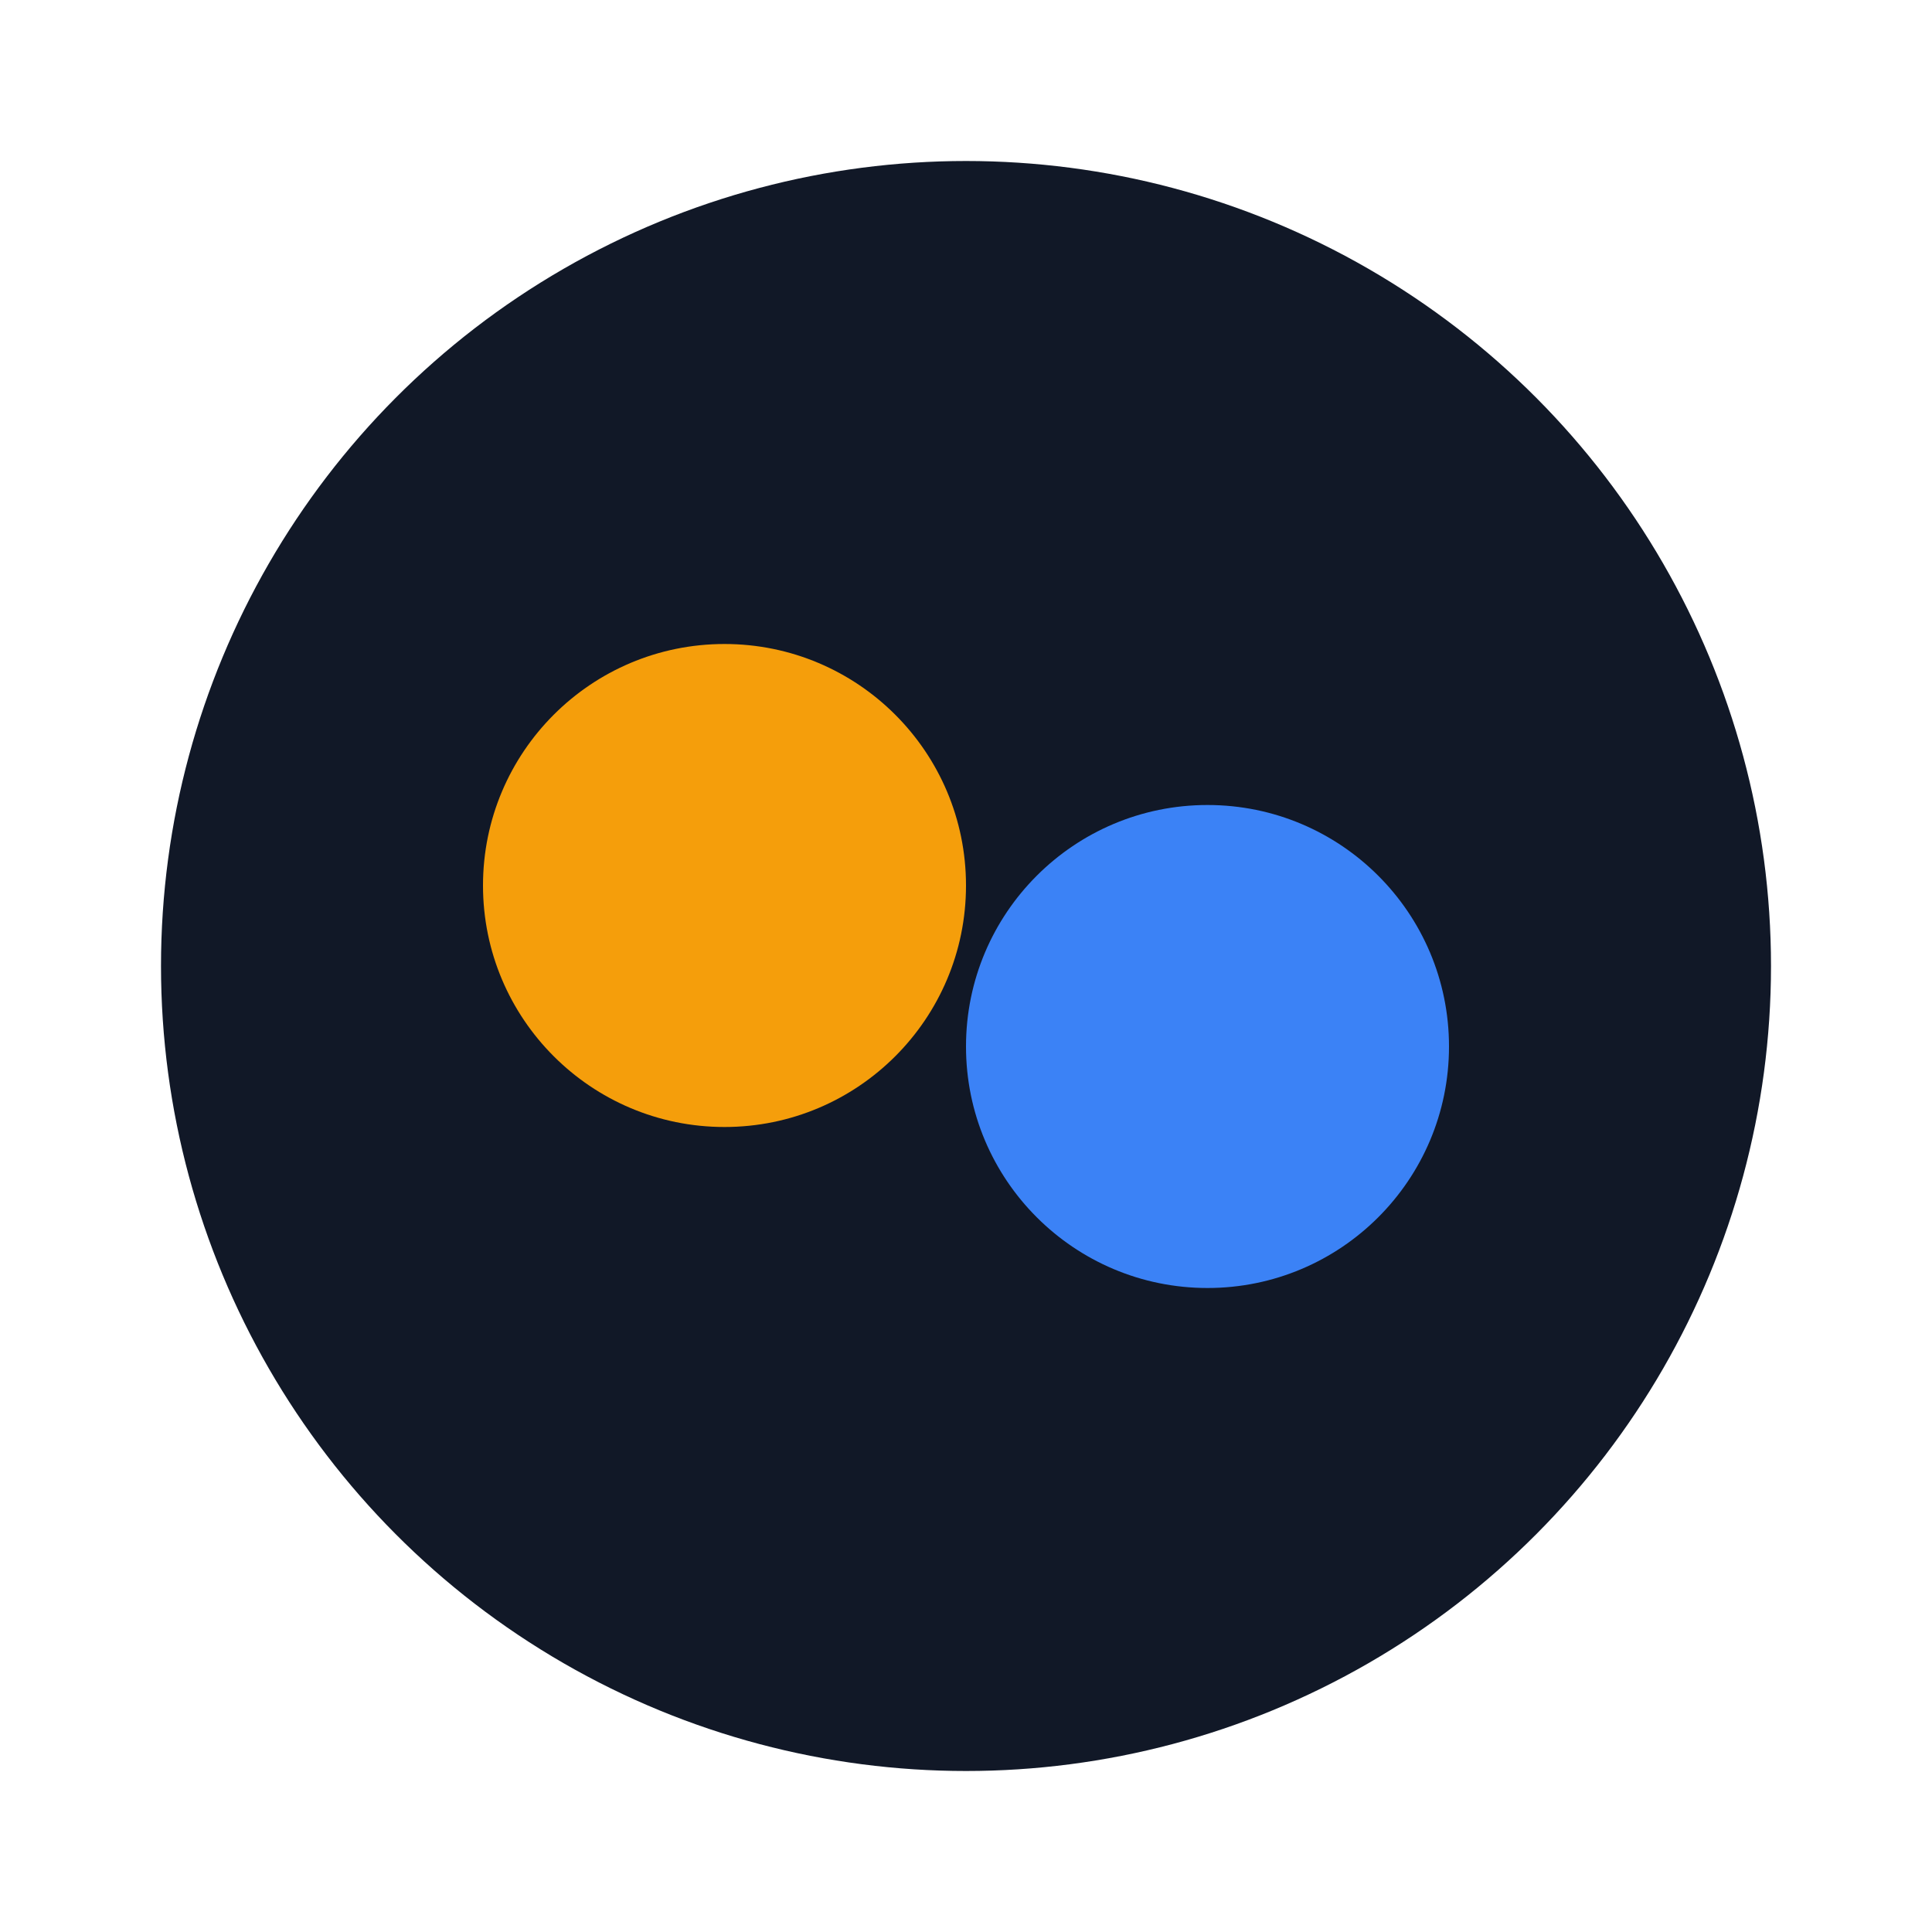
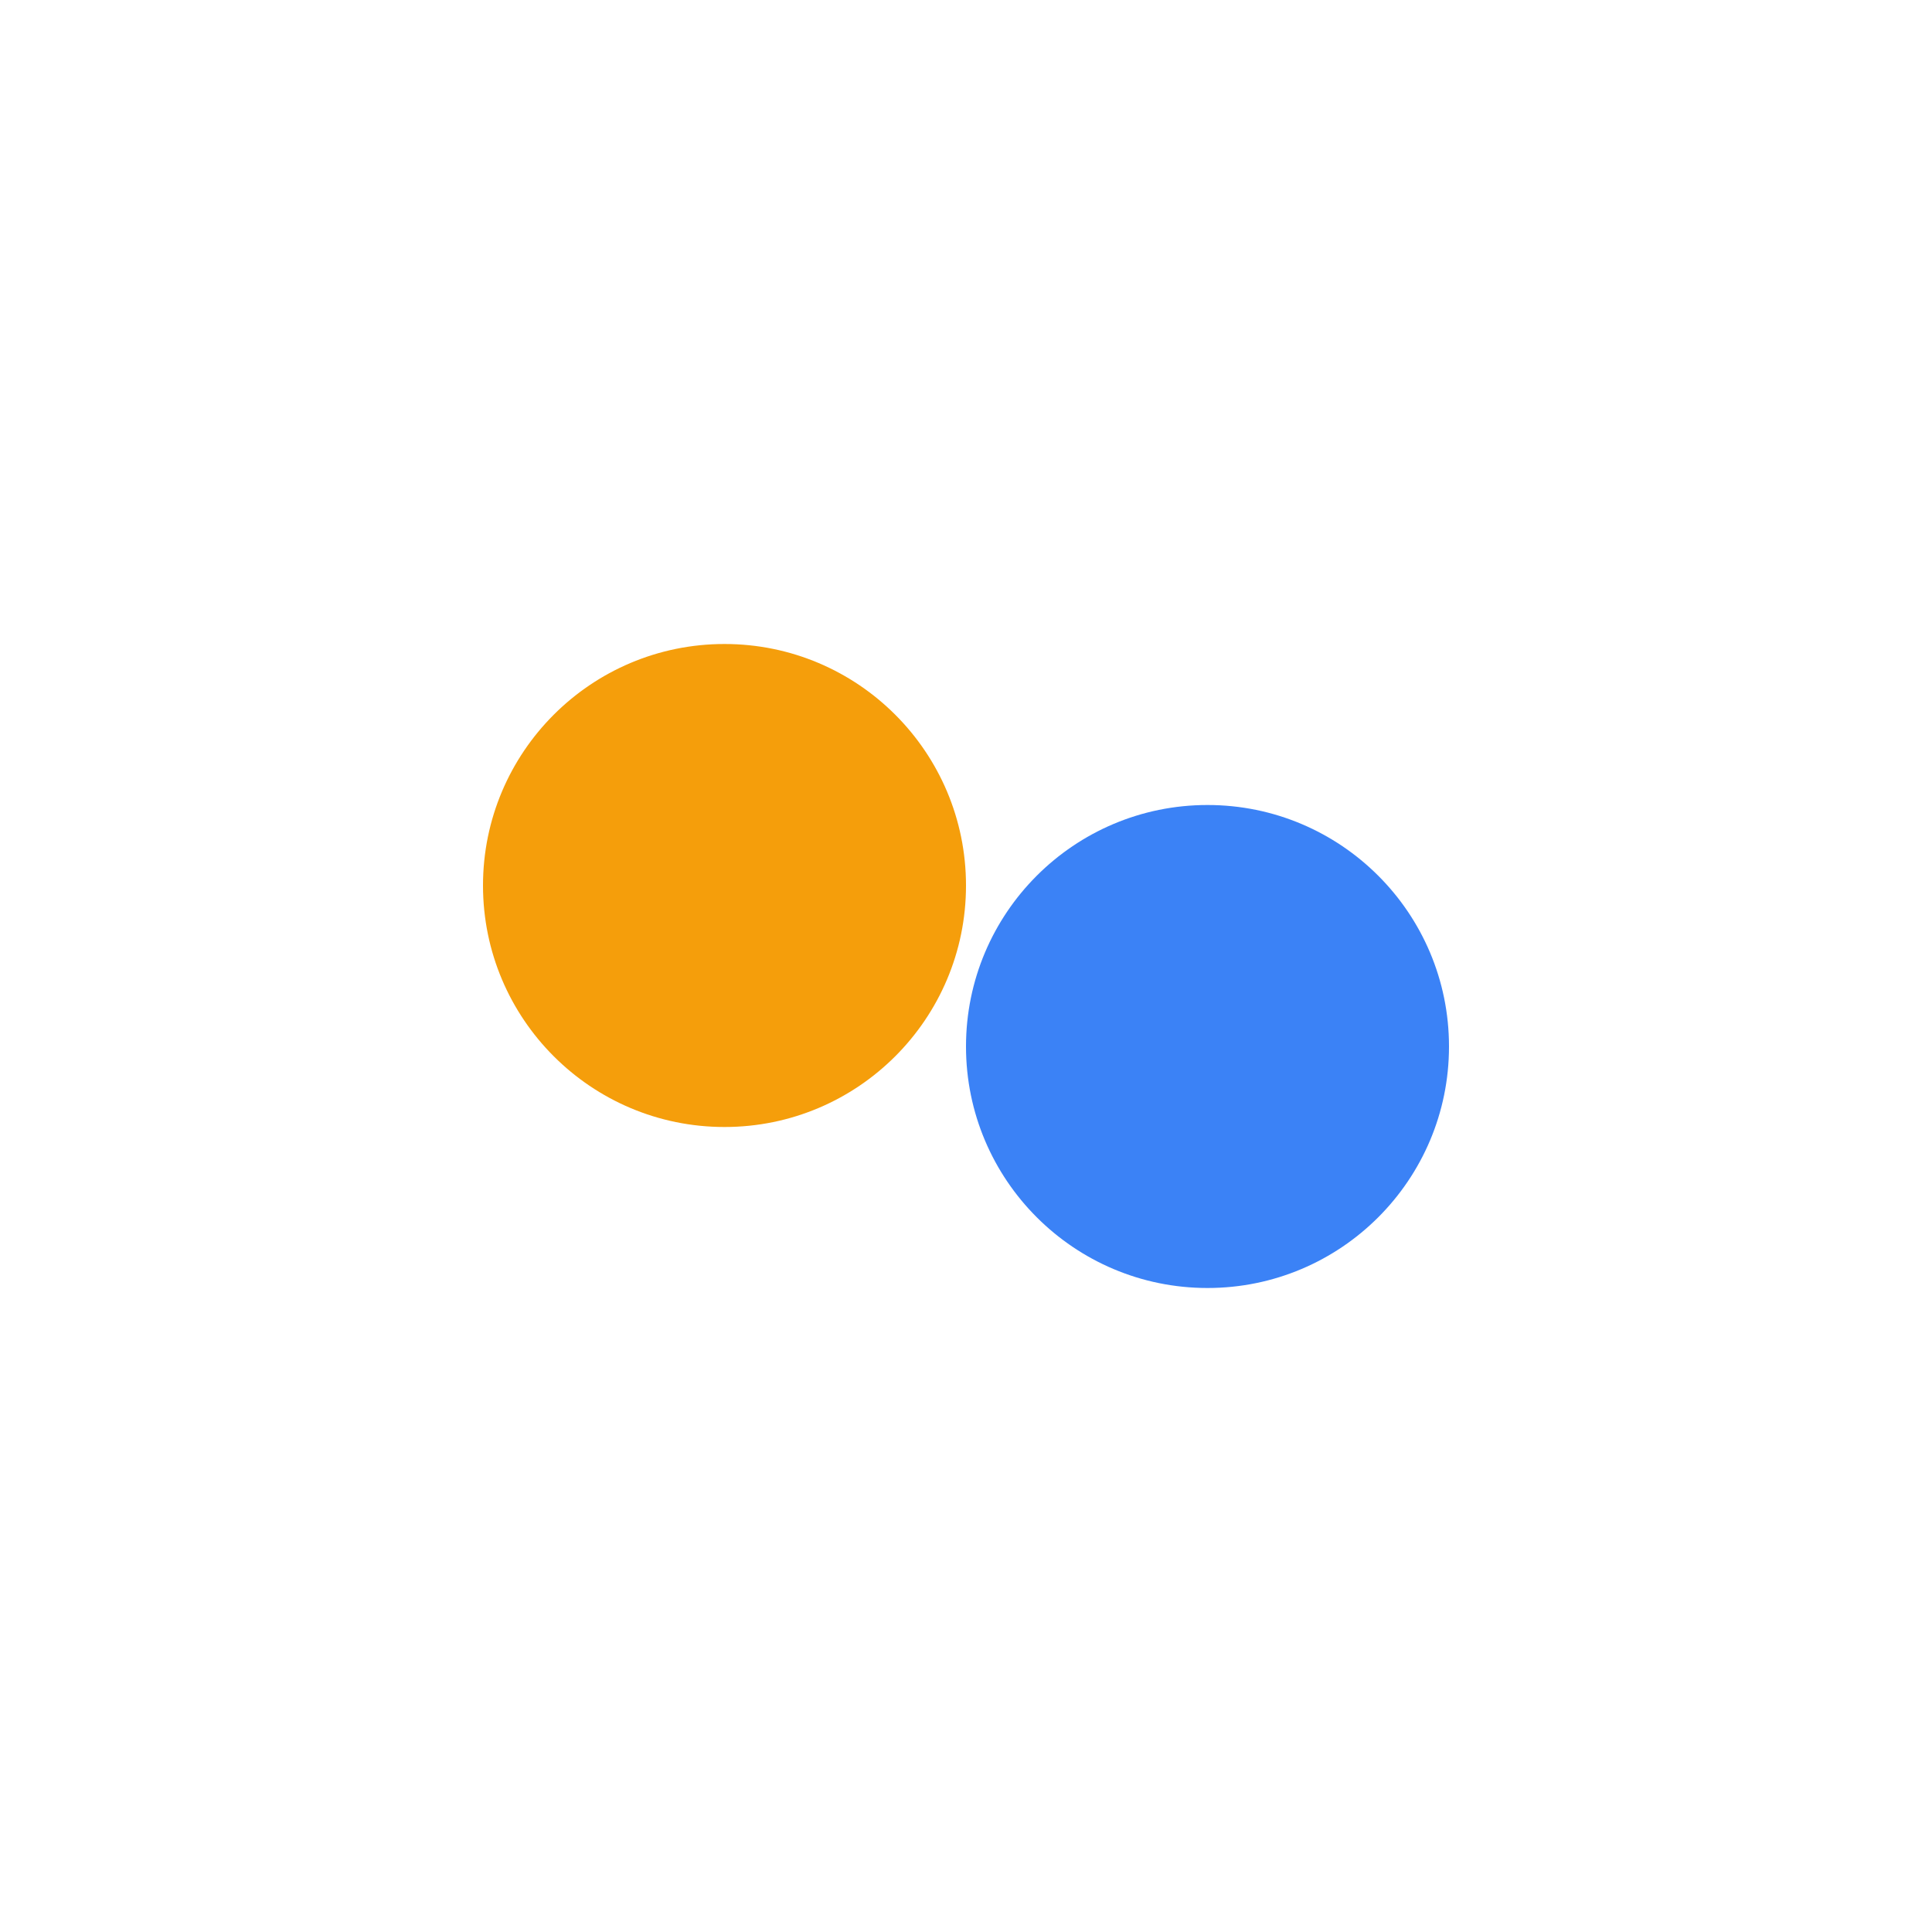
<svg xmlns="http://www.w3.org/2000/svg" viewBox="0 0 24 24">
-   <circle cx="12" cy="12" r="10" fill="#111827" />
  <circle cx="9" cy="11" r="3" fill="#F59E0B" />
  <circle cx="15" cy="13" r="3" fill="#3B82F6" />
</svg>